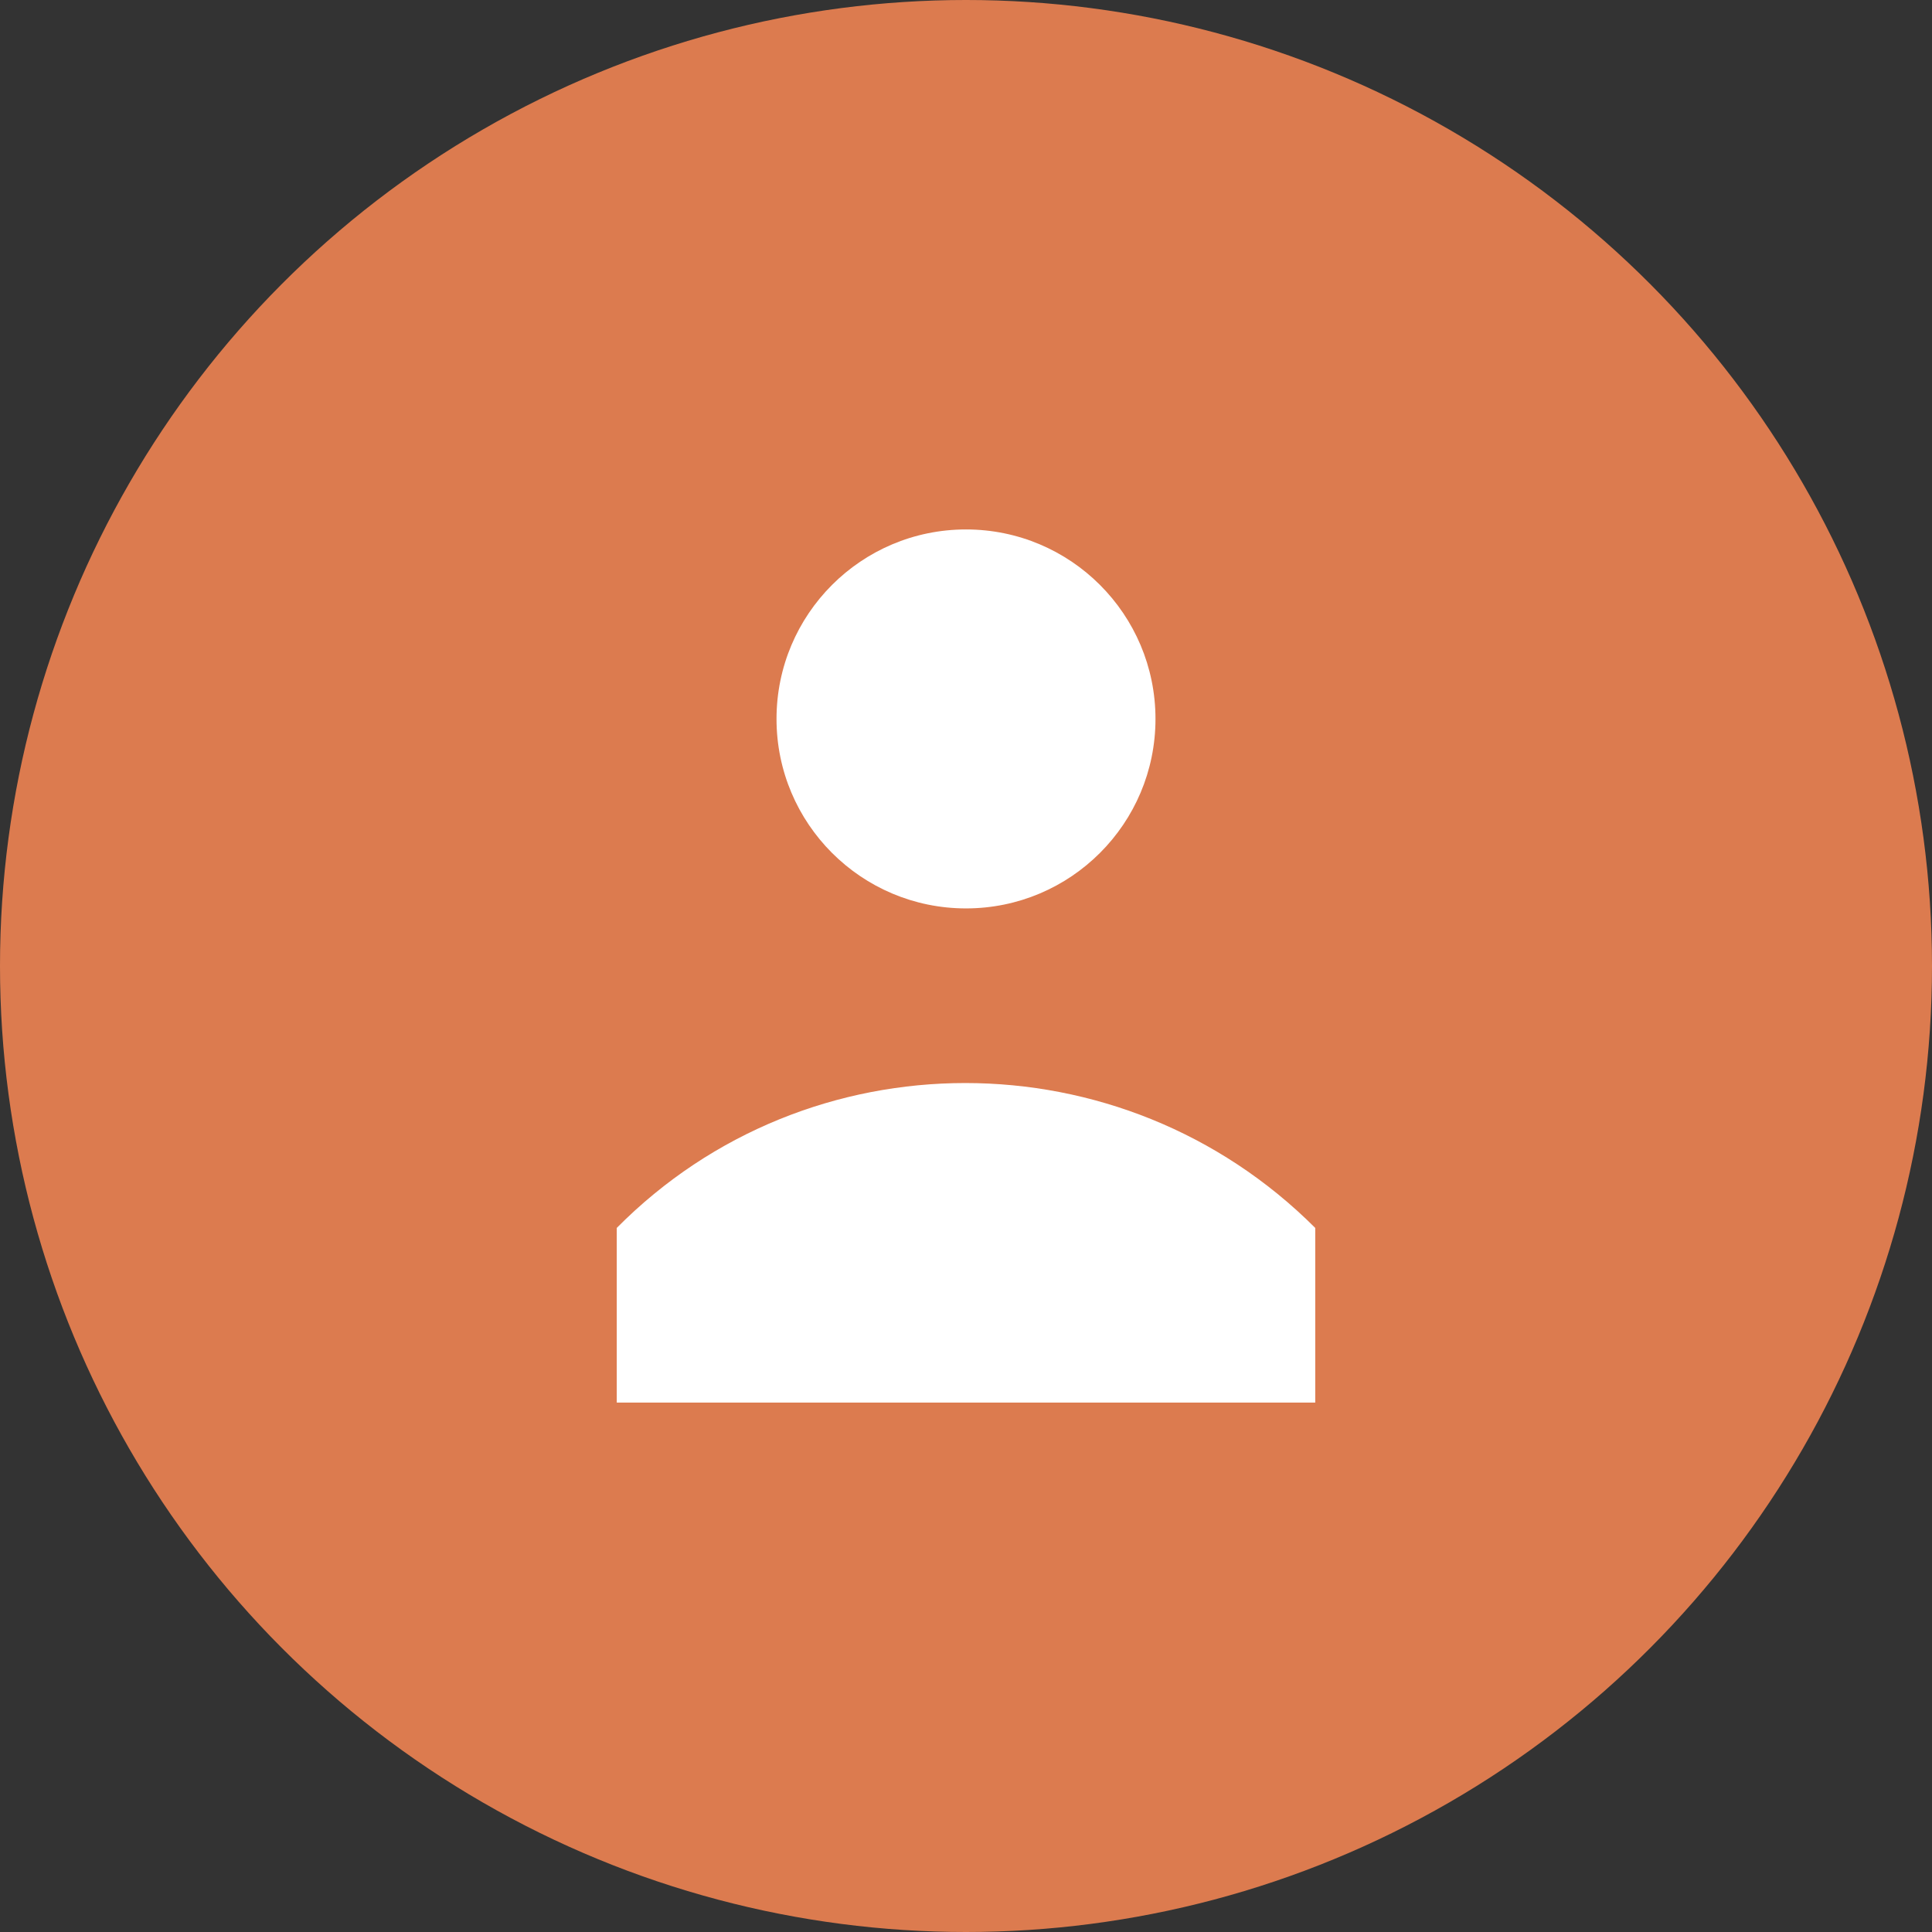
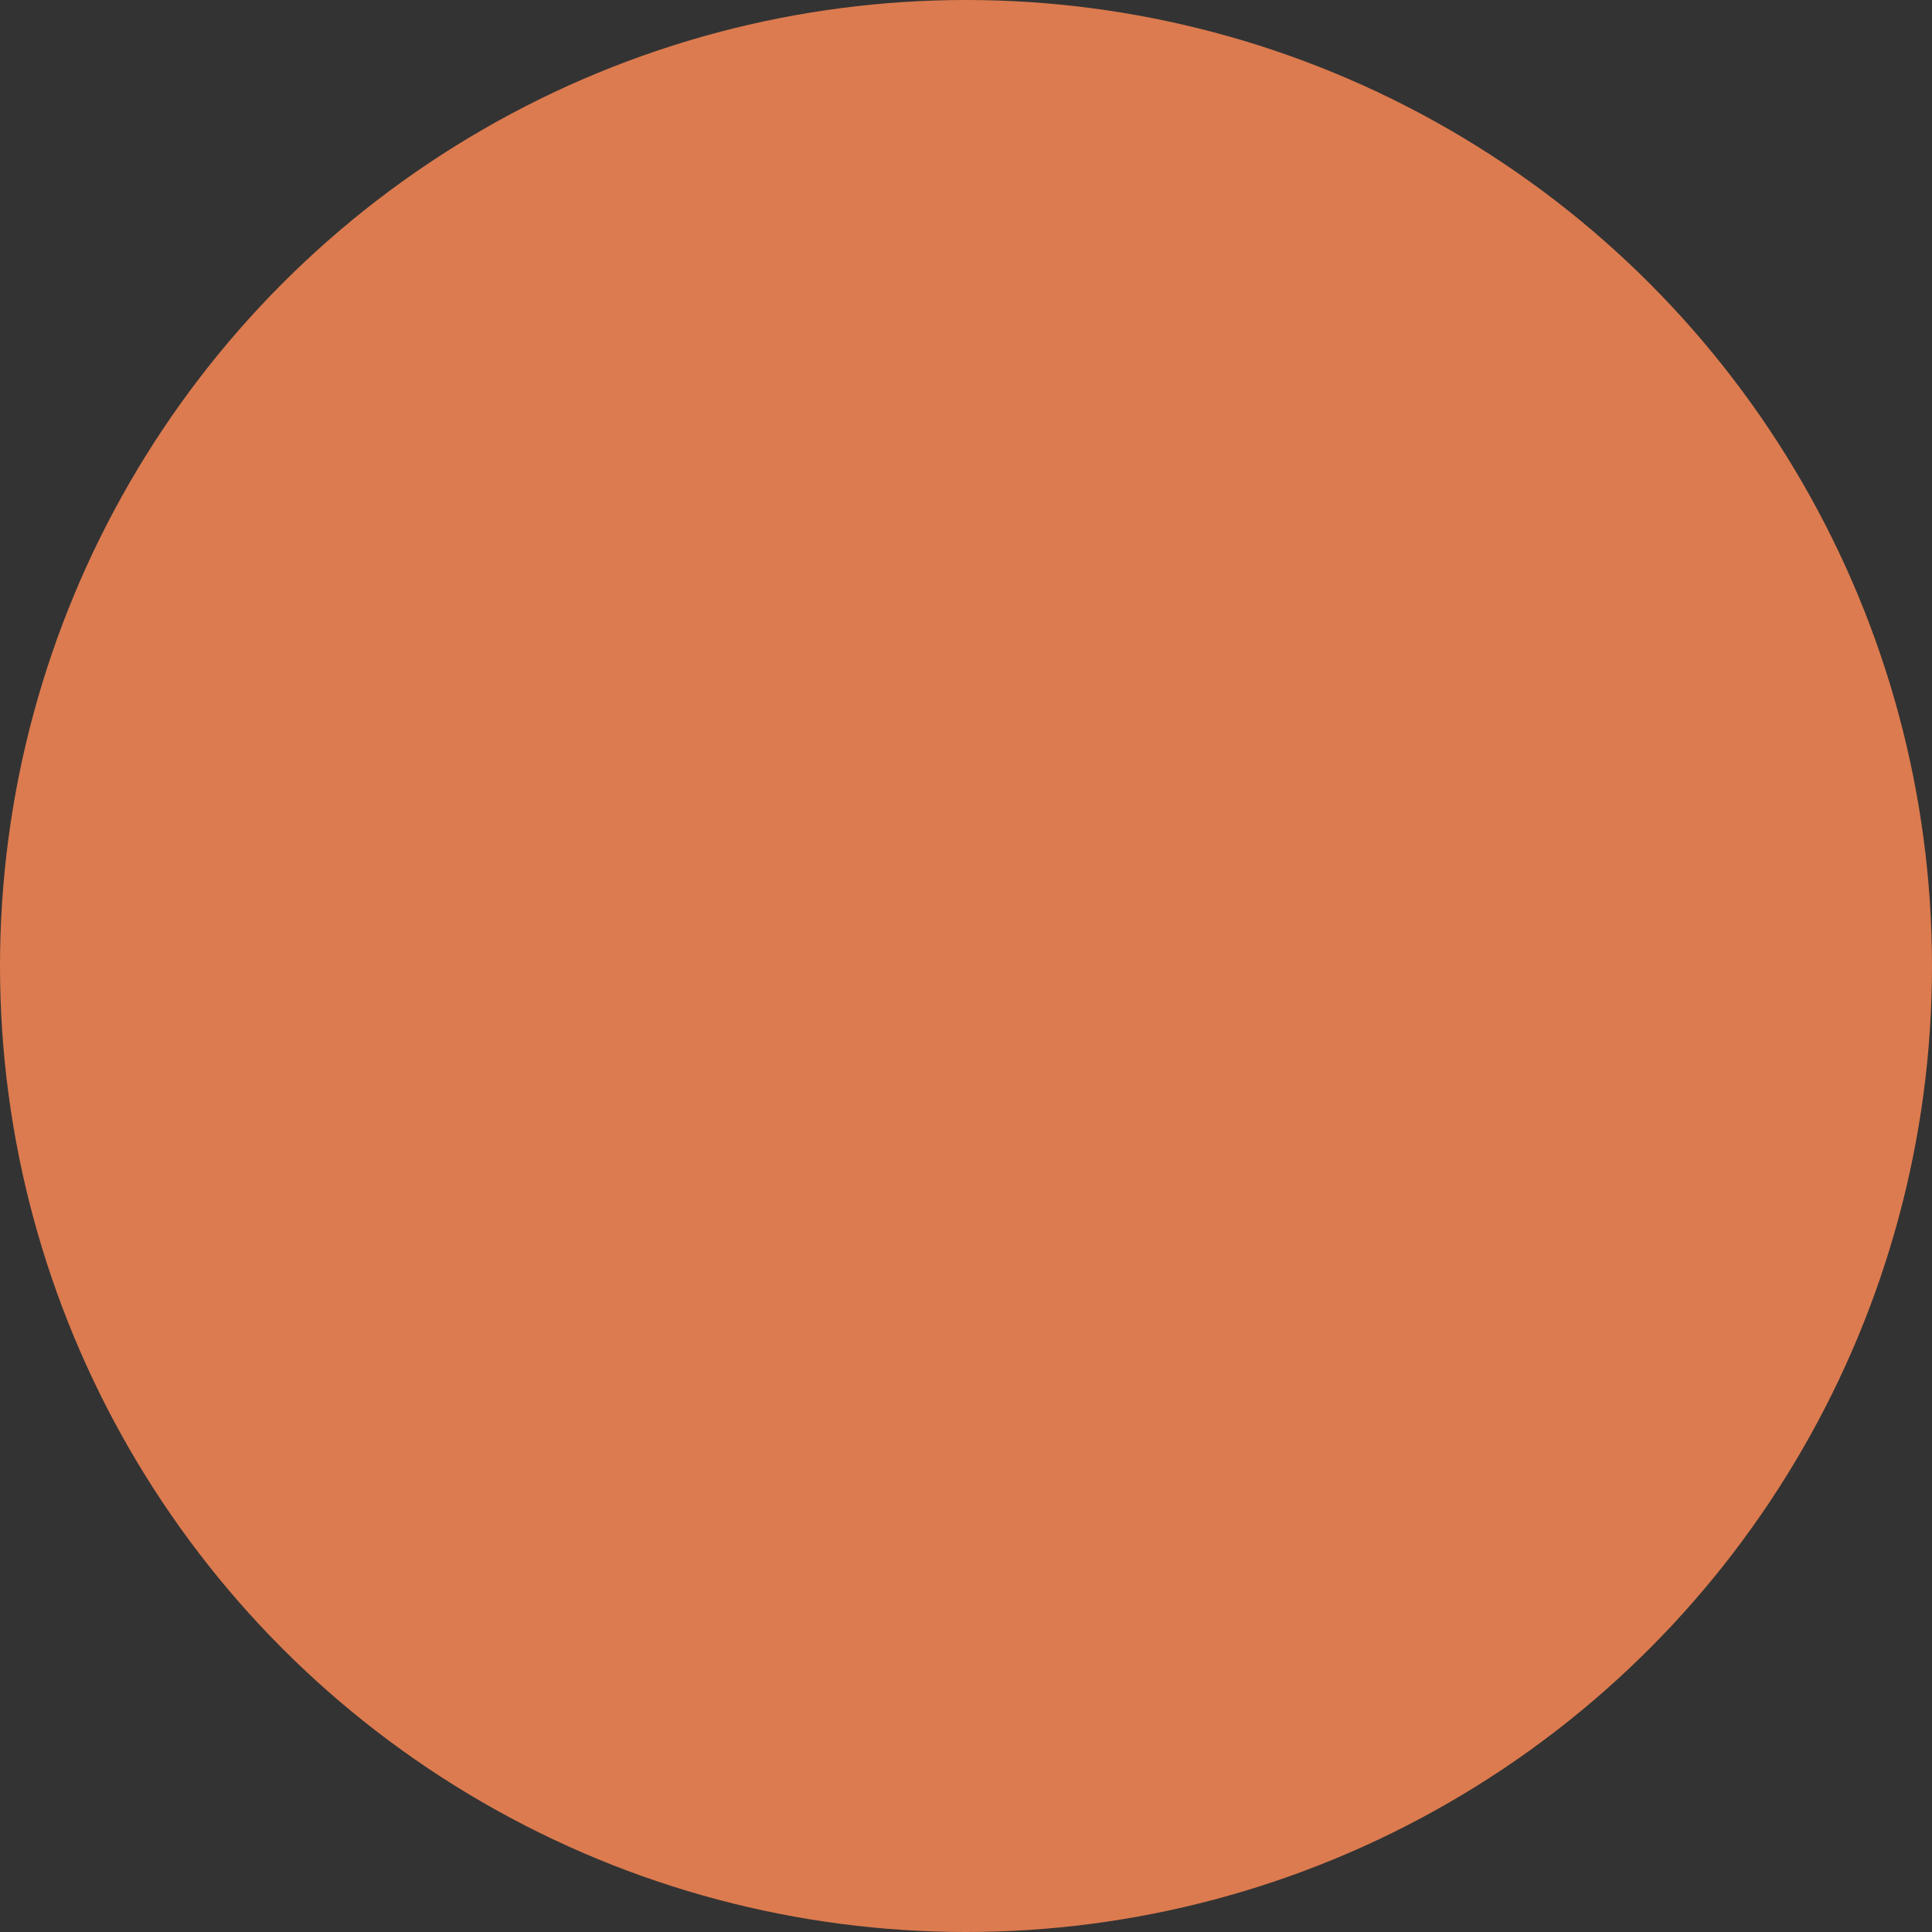
<svg xmlns="http://www.w3.org/2000/svg" version="1.1" id="person" x="0px" y="0px" viewBox="0 0 104 104" style="enable-background:new 0 0 104 104;" xml:space="preserve">
  <rect x="0" y="0" width="104" height="104" fill="#333333" stroke="none" />
  <style type="text/css">
	.st0{fill:#DC7B4F;}
	.st1{fill:#FFFFFF;}
</style>
  <g id="Circles">
    <circle class="st0" cx="52" cy="52" r="52" />
  </g>
  <g id="Android_Compatible_Icon_Set_B">
    <g id="Person">
-       <circle class="st1" cx="52" cy="38.7" r="10.2" />
-       <path class="st1" d="M70.8,66.1v9.4H33.2v-9.4C43.5,55.7,60.4,55.7,70.8,66.1L70.8,66.1z" />
-     </g>
+       </g>
  </g>
</svg>